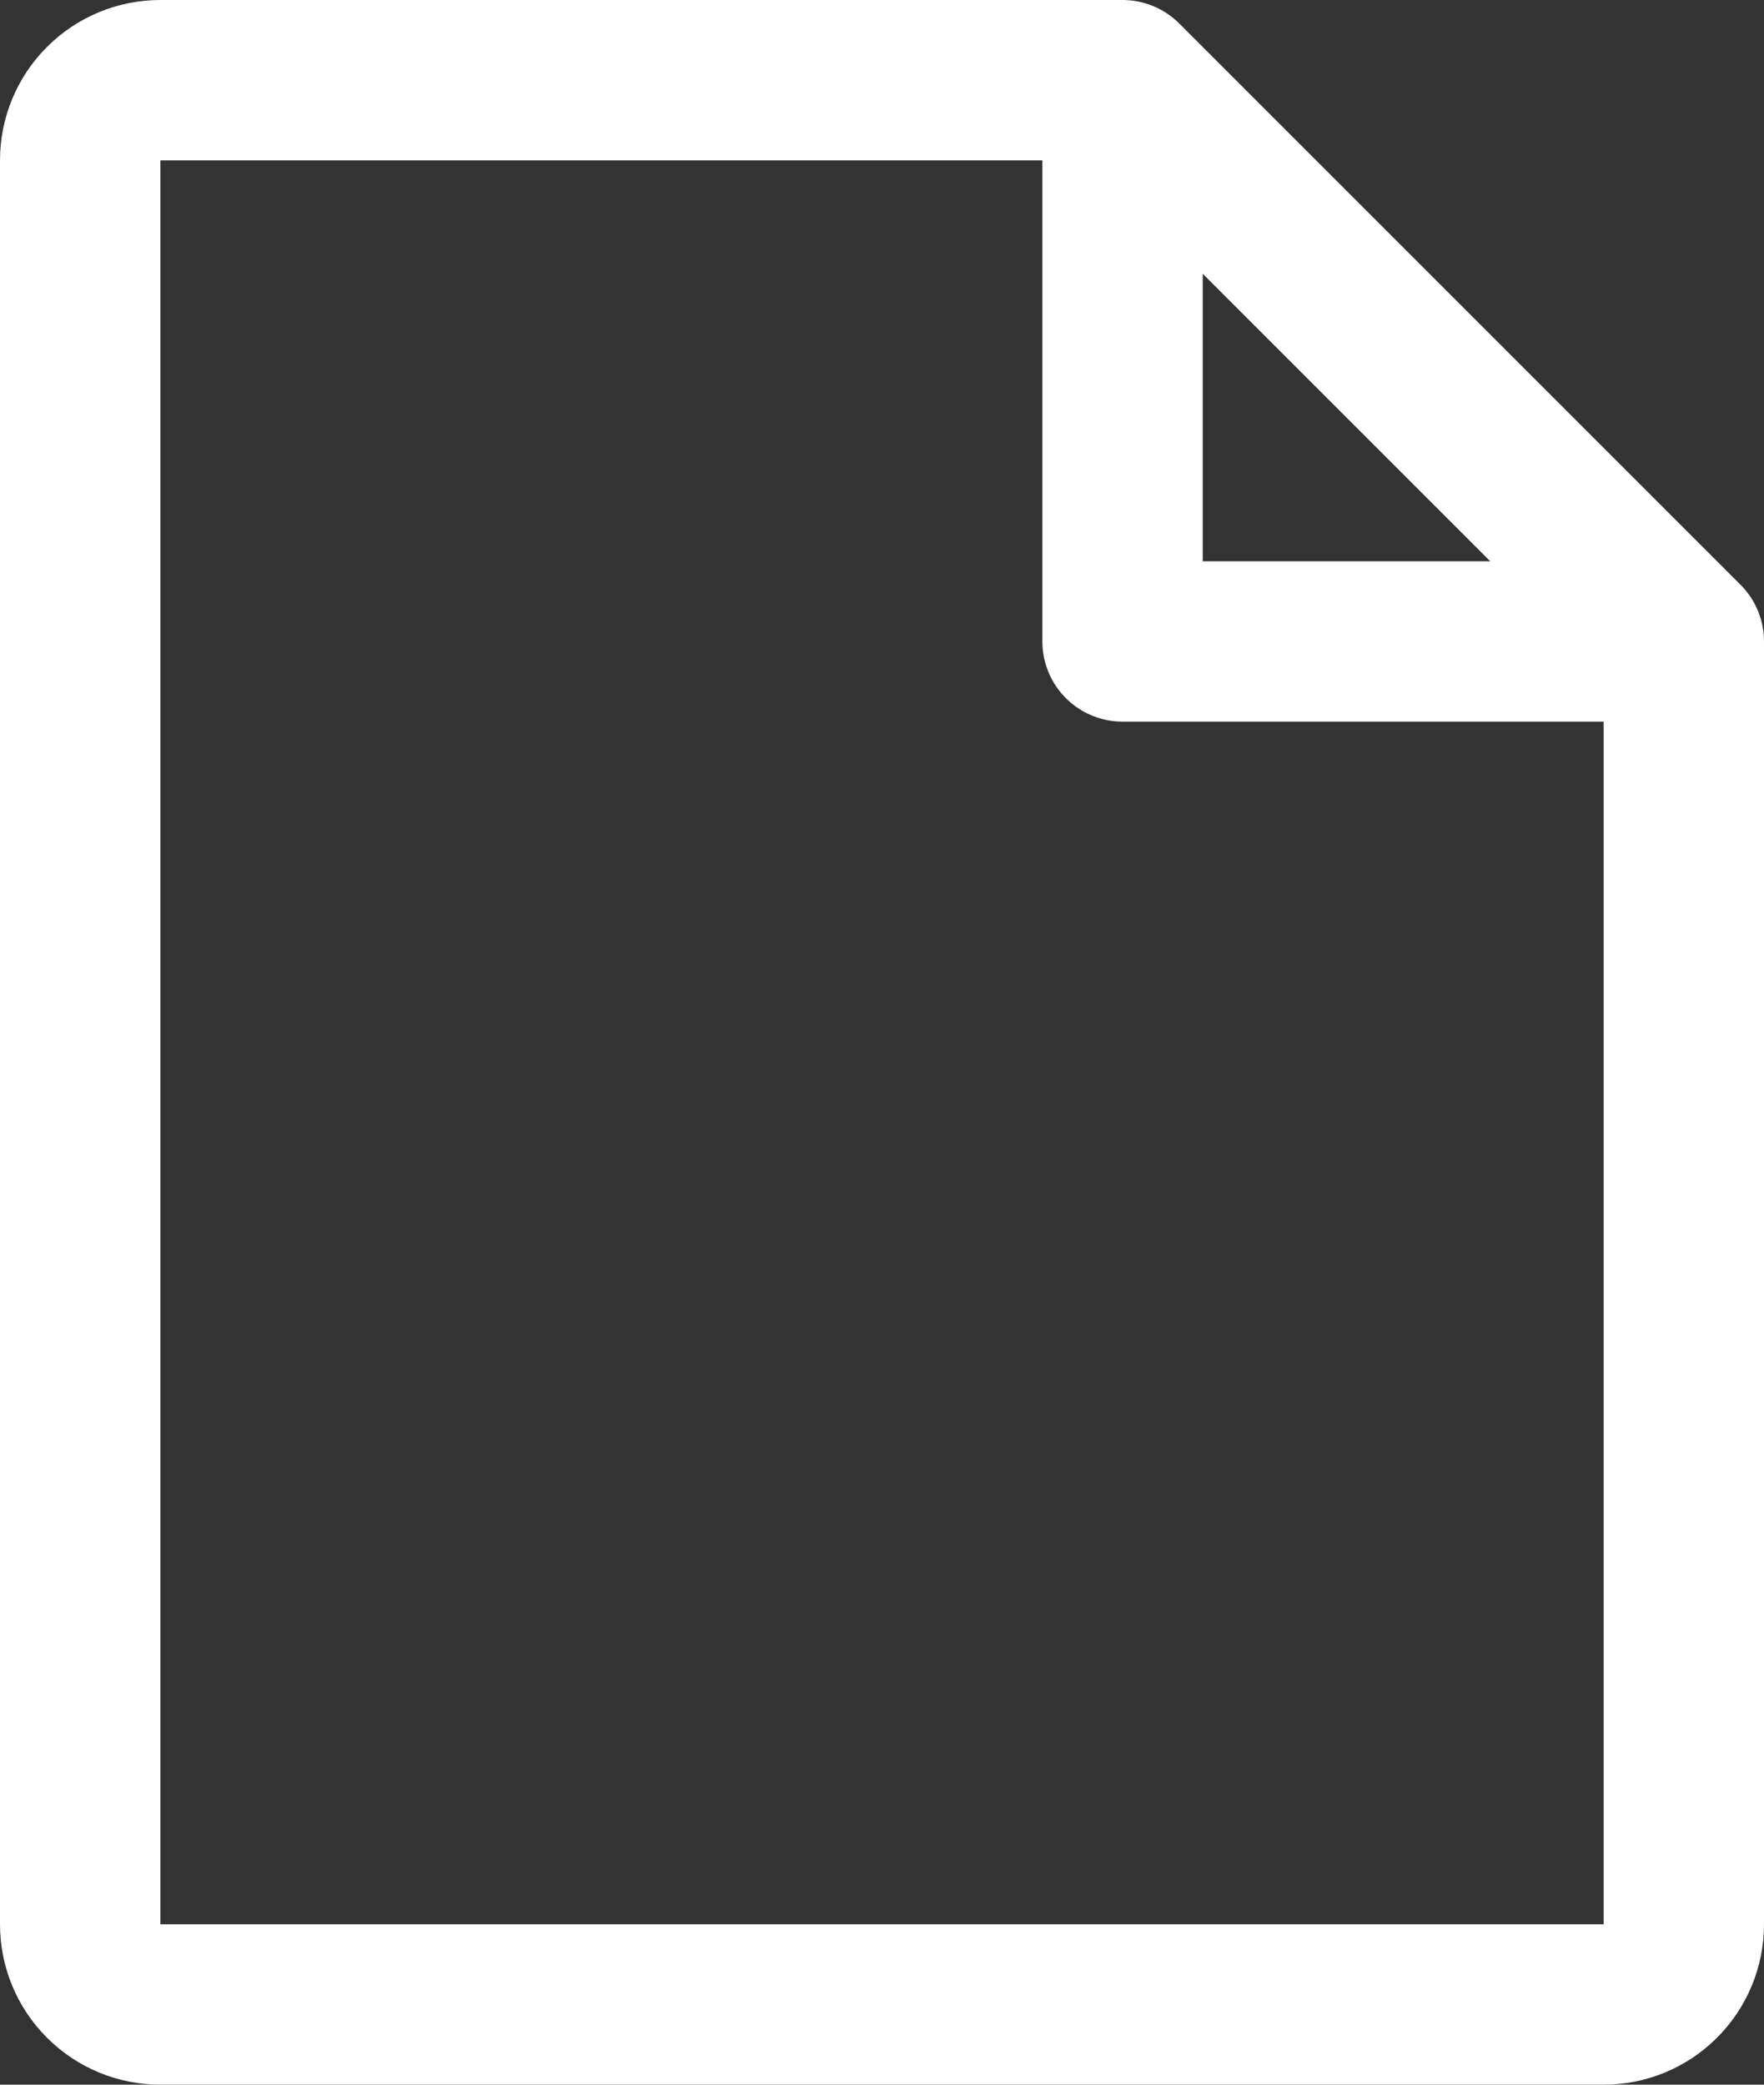
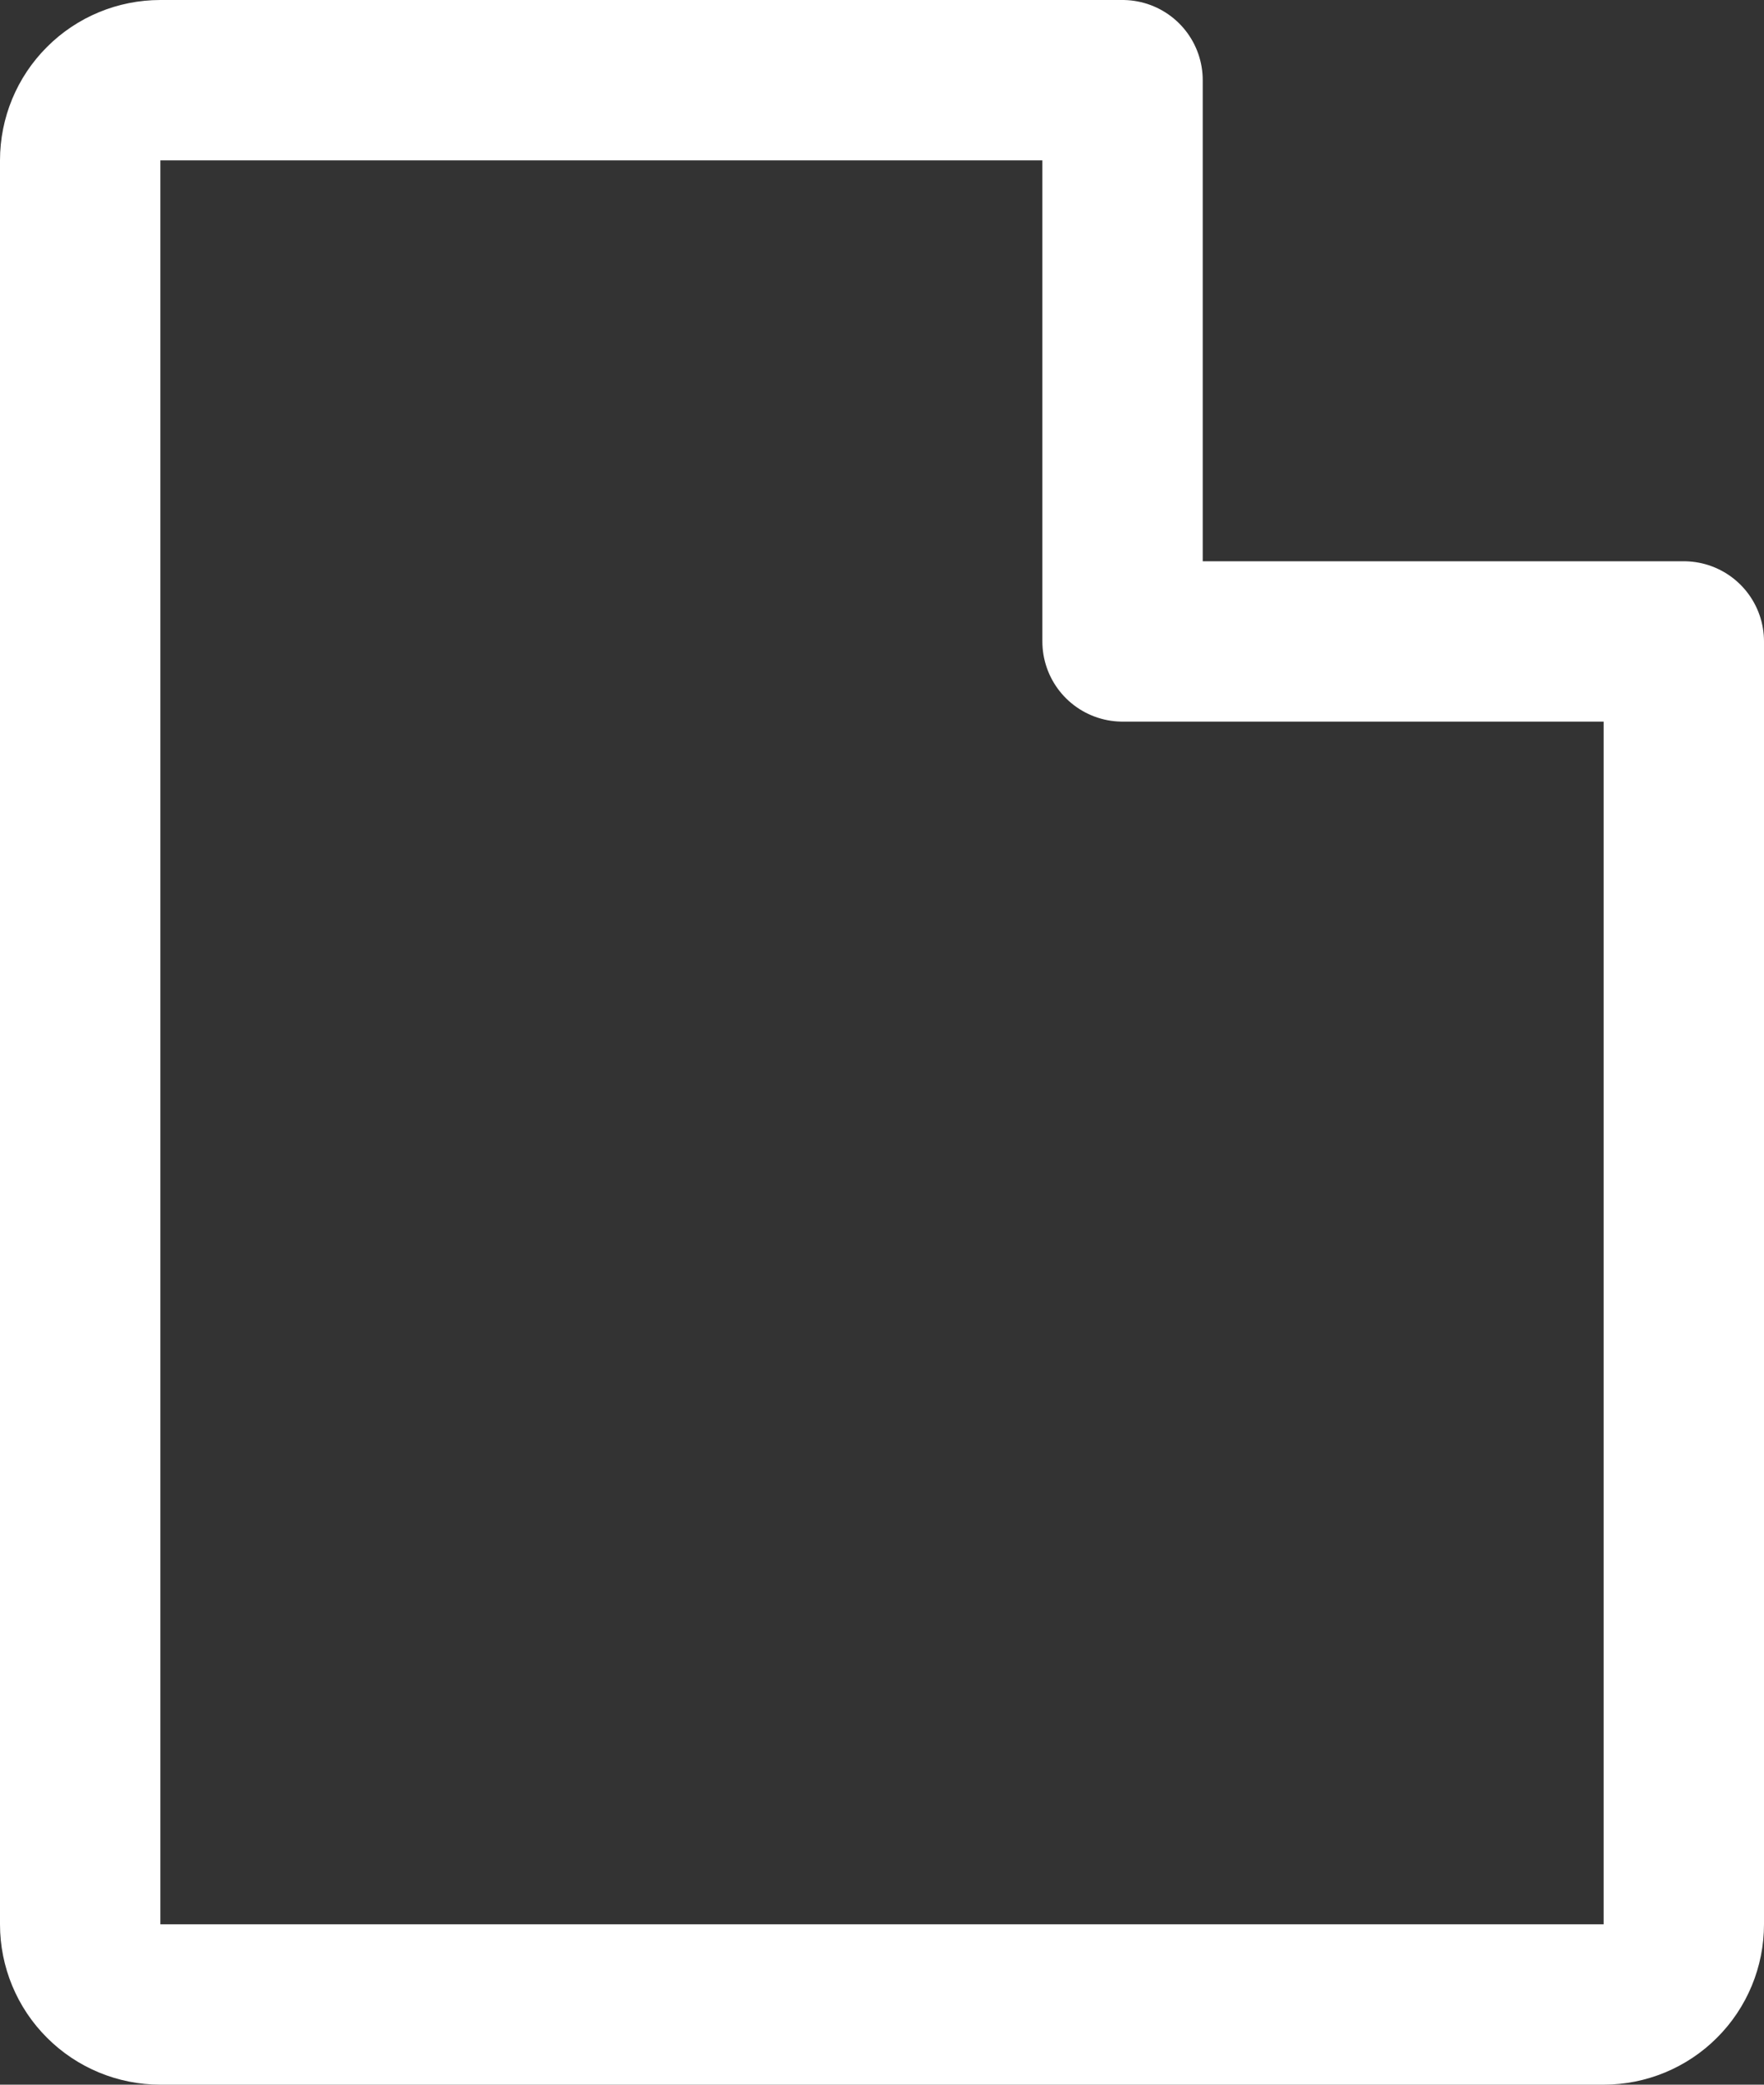
<svg xmlns="http://www.w3.org/2000/svg" width="22" height="26" viewBox="0 0 22 26" fill="none">
  <rect x="0" y="0" width="22" height="26" fill="#333333" stroke="none" />
-   <path d="M14 1H2C1.735 1 1.48 1.105 1.293 1.293C1.105 1.48 1 1.735 1 2V24C1 24.265 1.105 24.52 1.293 24.707C1.48 24.895 1.735 25 2 25H20C20.265 25 20.52 24.895 20.707 24.707C20.895 24.52 21 24.265 21 24V8M14 1L21 8M14 1V8H21" stroke="white" stroke-width="2" stroke-linecap="round" stroke-linejoin="round" />
+   <path d="M14 1H2C1.735 1 1.48 1.105 1.293 1.293C1.105 1.48 1 1.735 1 2V24C1 24.265 1.105 24.52 1.293 24.707C1.48 24.895 1.735 25 2 25H20C20.265 25 20.52 24.895 20.707 24.707C20.895 24.52 21 24.265 21 24V8M14 1M14 1V8H21" stroke="white" stroke-width="2" stroke-linecap="round" stroke-linejoin="round" />
</svg>